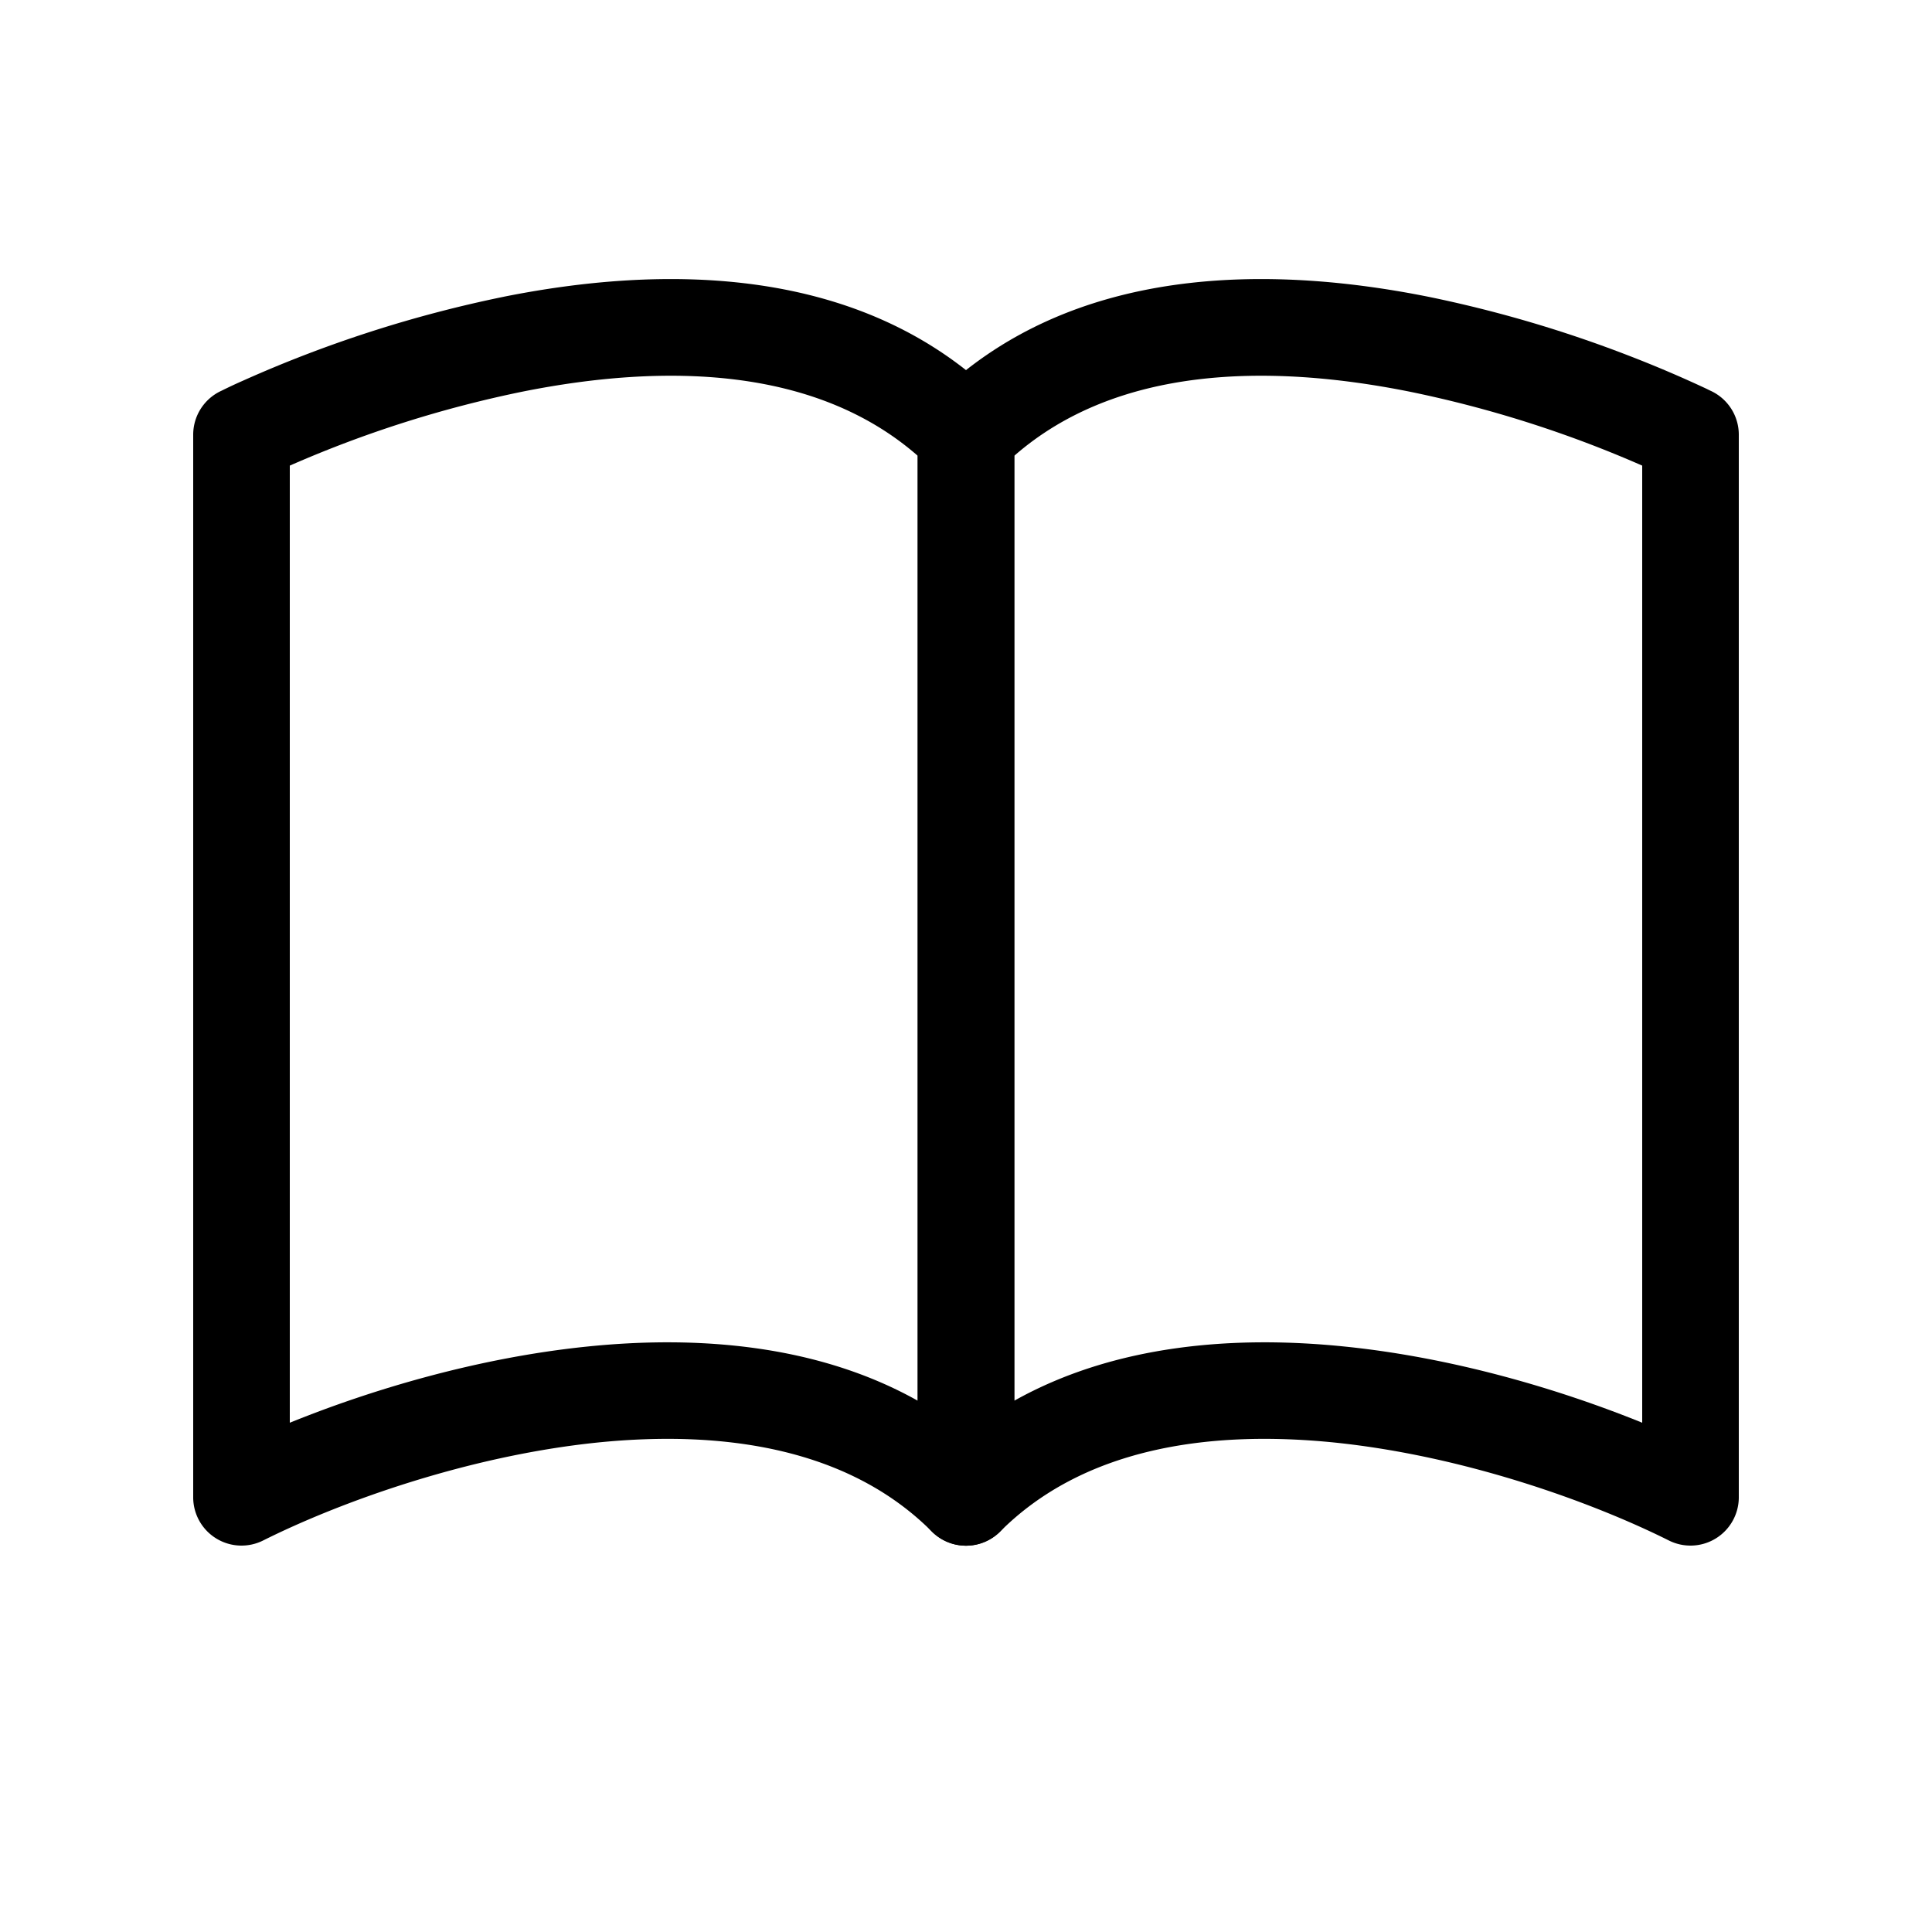
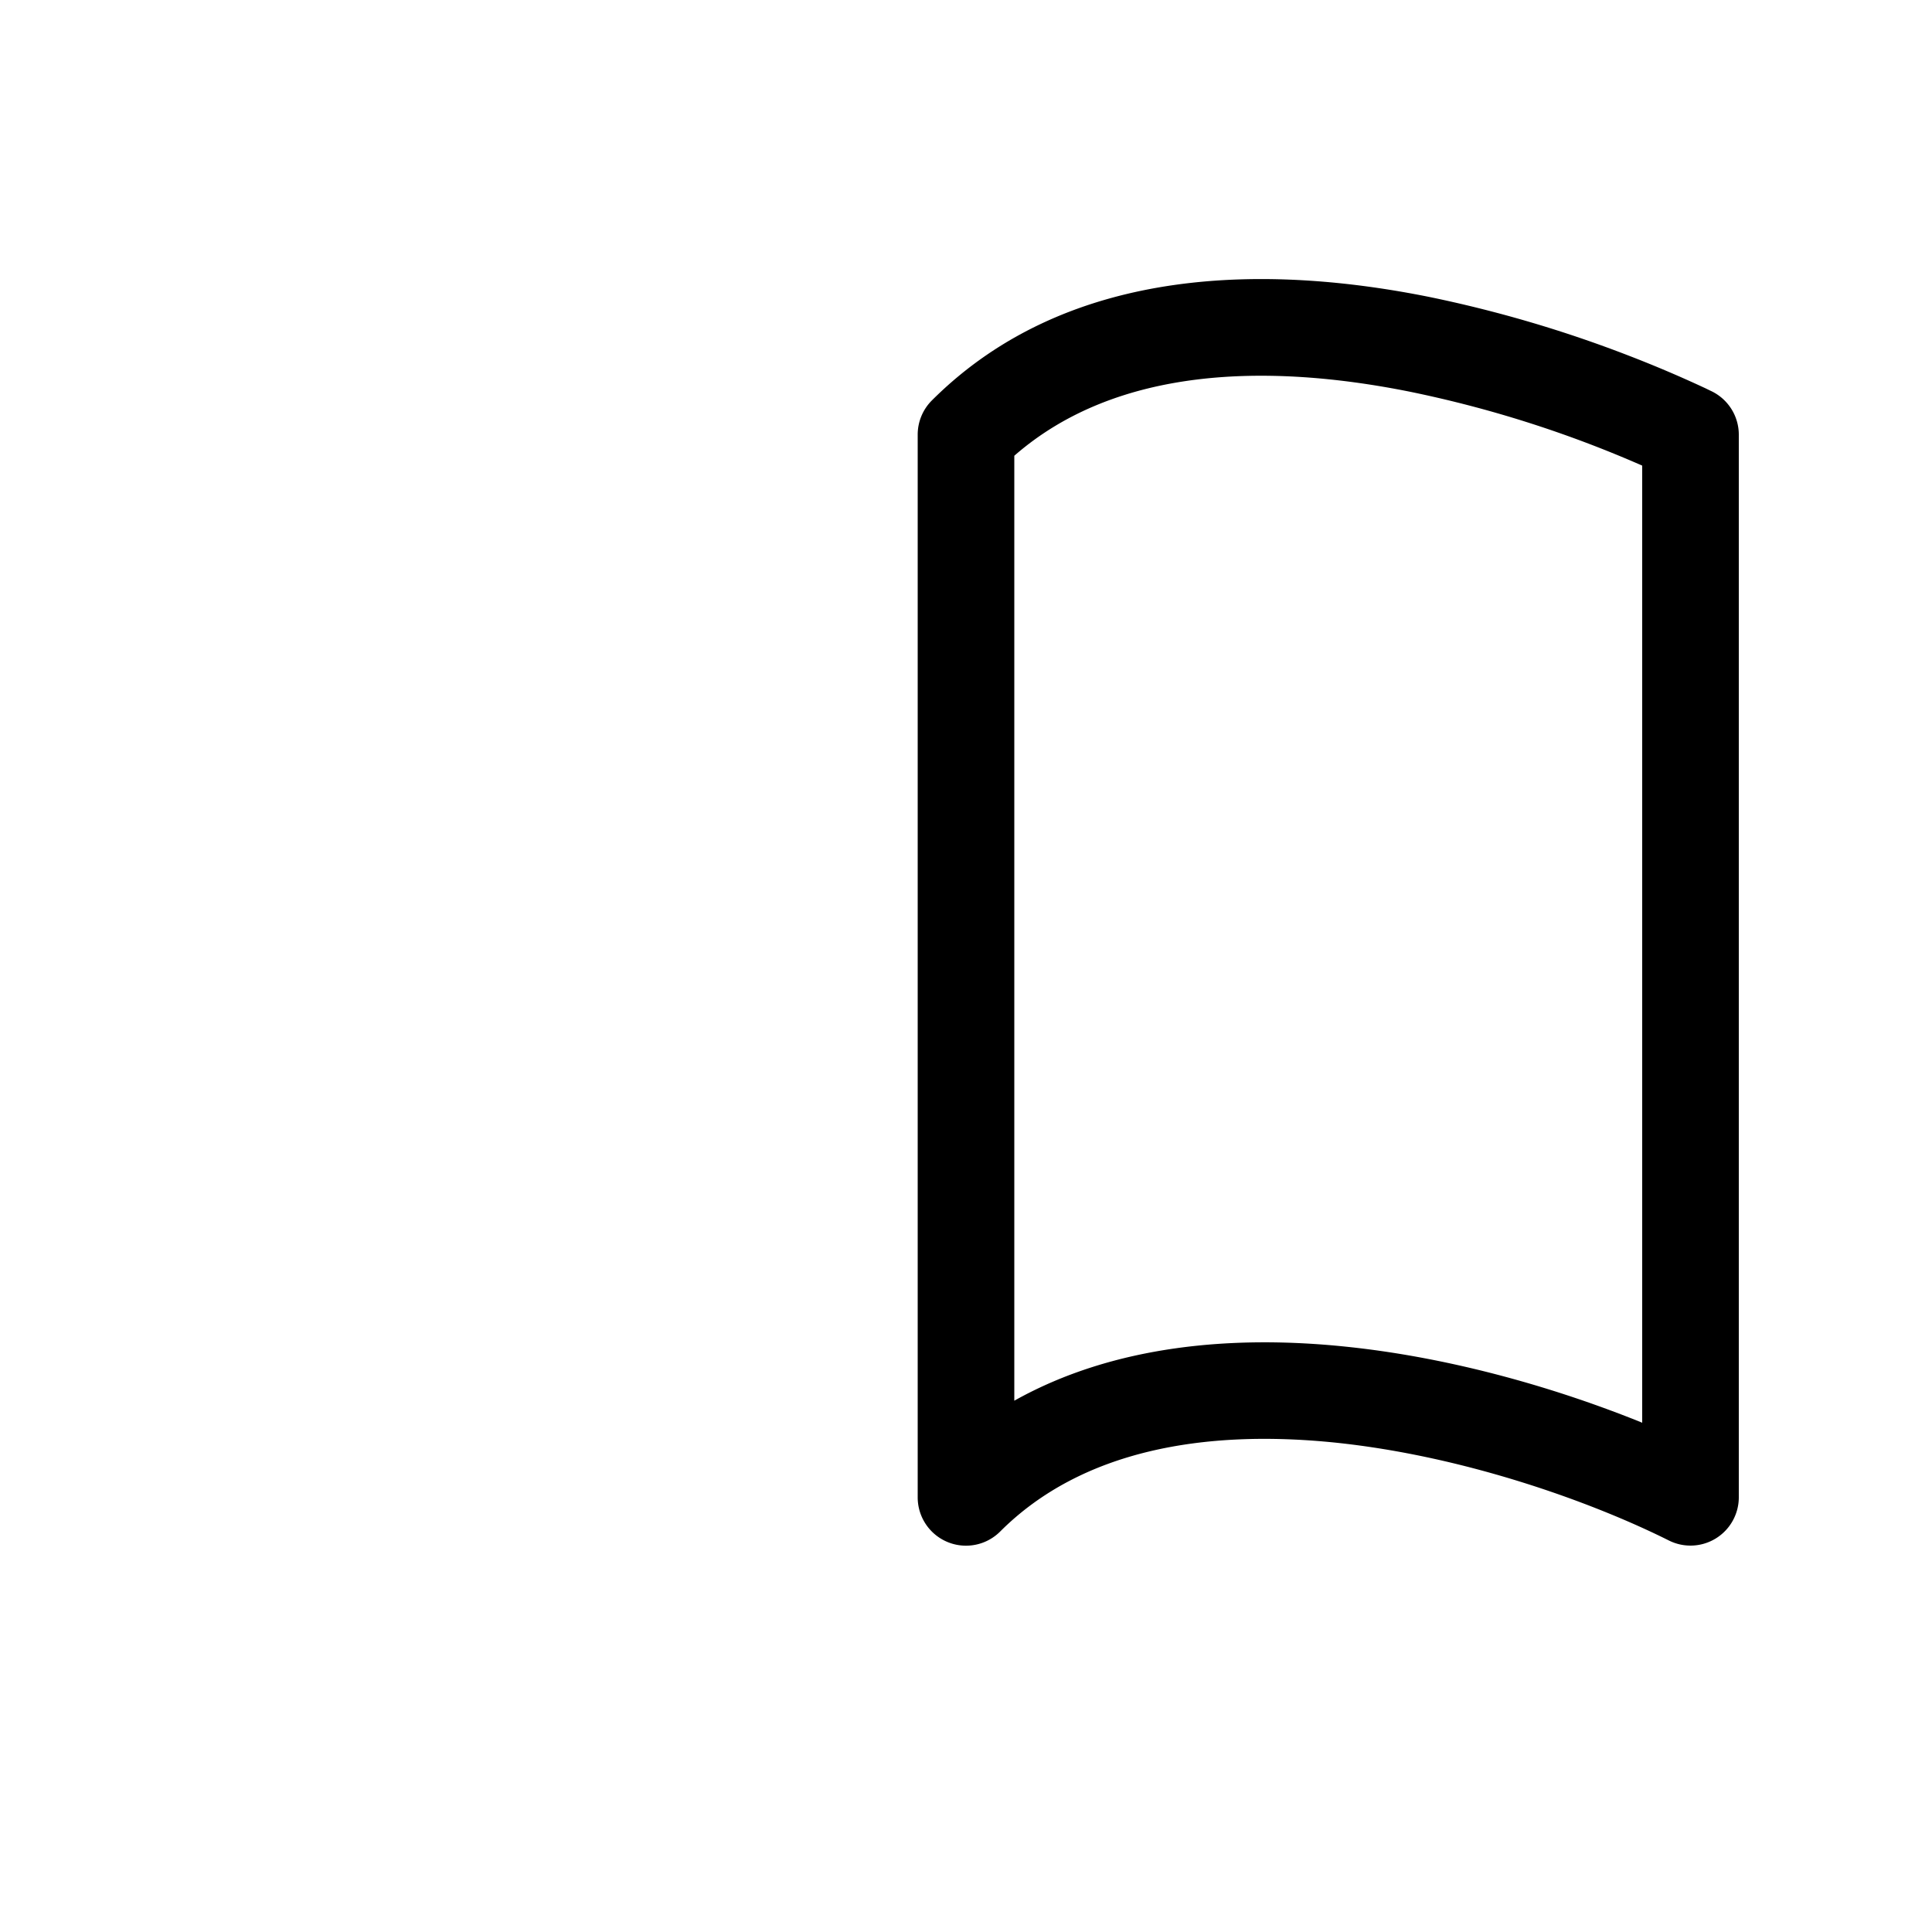
<svg xmlns="http://www.w3.org/2000/svg" class="bi bi-book" width="1em" height="1em" viewBox="0 0 20 20" fill="currentColor">
-   <path fill-rule="evenodd" d="M5.214 3.072c1.599-.32 3.702-.363 5.14 1.074a.5.5 0 01.146.354v11a.5.5 0 01-.854.354c-.843-.844-2.115-1.059-3.47-.92-1.344.14-2.66.617-3.452 1.013A.5.5 0 012 15.5v-11a.5.5 0 01.276-.447L2.5 4.5l-.224-.447.002-.001.004-.002.013-.006a5.116 5.116 0 01.22-.103 12.958 12.958 0 012.7-.869zM3 4.82v9.908c.846-.343 1.944-.672 3.074-.788 1.143-.118 2.387-.023 3.426.56V4.718c-1.063-.929-2.631-.956-4.09-.664A11.958 11.958 0 003 4.82z" clip-rule="evenodd" />
  <path fill-rule="evenodd" d="M14.786 3.072c-1.598-.32-3.702-.363-5.14 1.074A.5.5 0 009.5 4.5v11a.5.5 0 00.854.354c.844-.844 2.115-1.059 3.47-.92 1.344.14 2.66.617 3.452 1.013A.5.5 0 0018 15.5v-11a.5.5 0 00-.276-.447L17.5 4.5l.224-.447-.002-.001-.004-.002-.013-.006-.047-.023a12.582 12.582 0 00-.799-.34 12.96 12.96 0 00-2.073-.609zM17 4.82v9.908c-.846-.343-1.944-.672-3.074-.788-1.143-.118-2.386-.023-3.426.56V4.718c1.063-.929 2.631-.956 4.09-.664A11.956 11.956 0 0117 4.82z" clip-rule="evenodd" />
</svg>